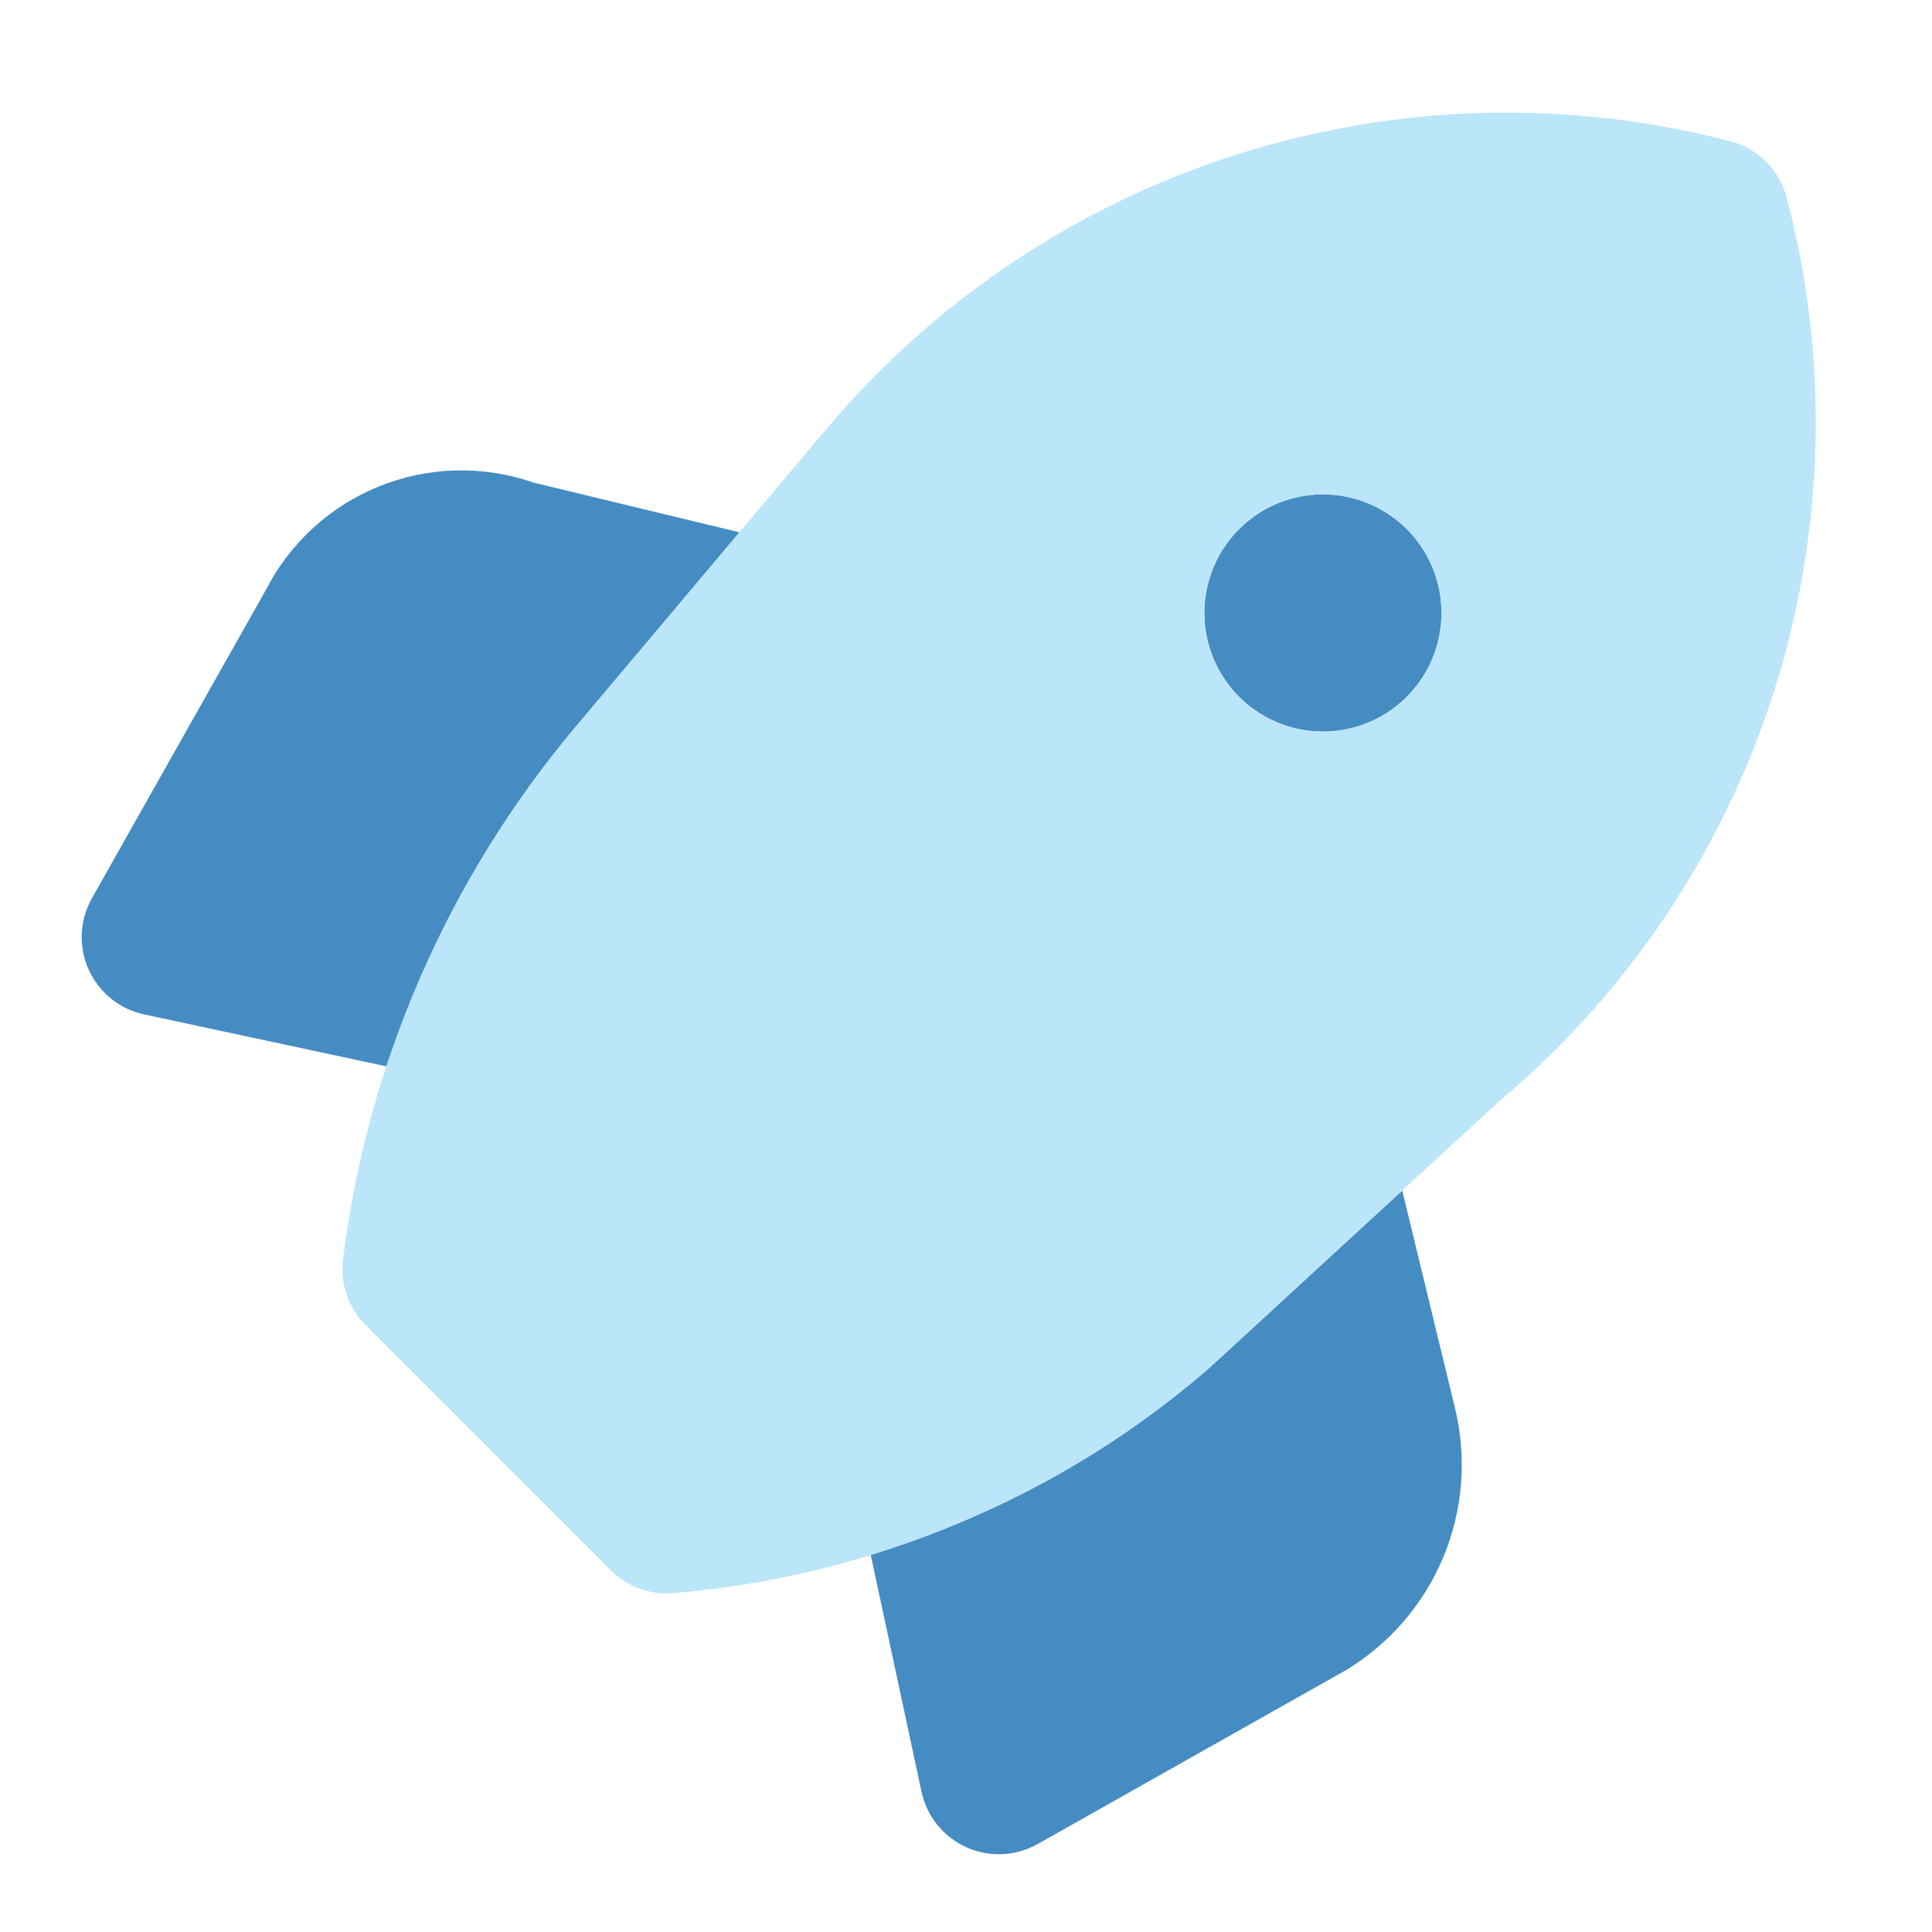
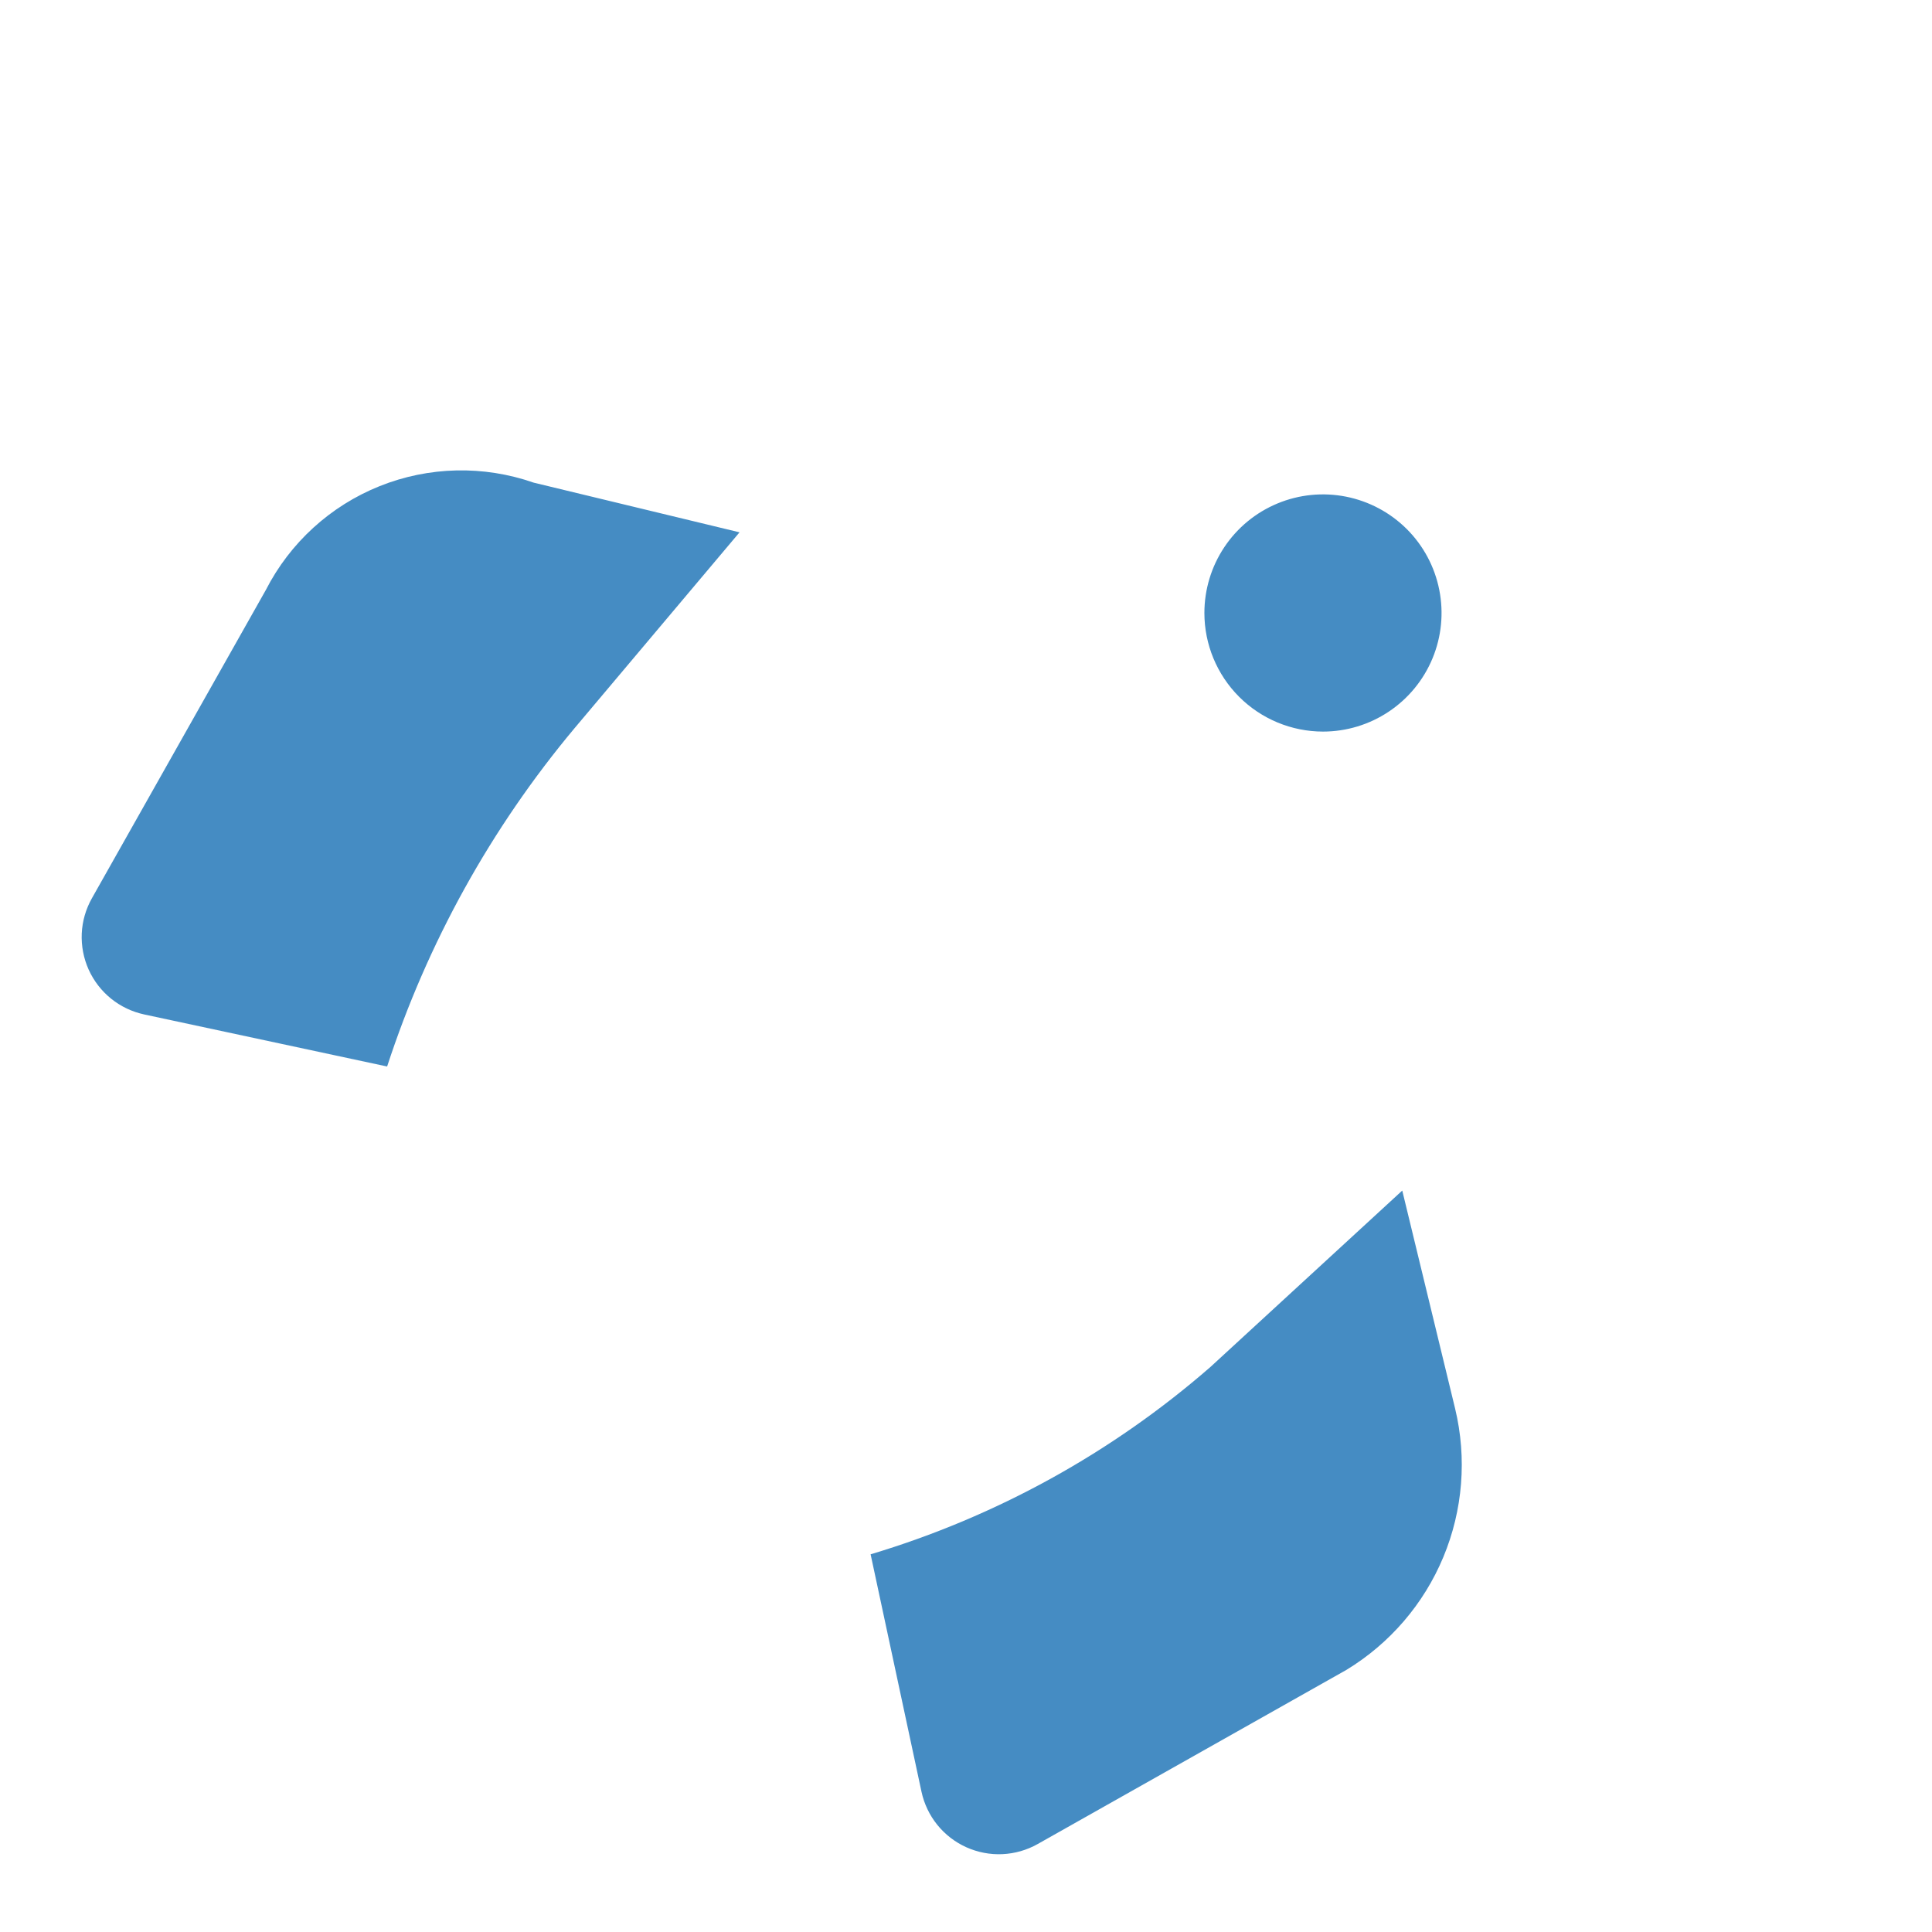
<svg xmlns="http://www.w3.org/2000/svg" width="51" height="51" viewBox="0 0 51 51" fill="none">
  <path d="M37.016 31.428L31.953 36.084C29.349 38.353 26.291 40.039 22.982 41.03L24.325 47.297C24.394 47.617 24.537 47.917 24.742 48.171C24.948 48.426 25.211 48.629 25.509 48.763C25.808 48.897 26.134 48.96 26.46 48.945C26.788 48.93 27.106 48.839 27.392 48.678L35.542 44.081C36.689 43.384 37.585 42.341 38.101 41.102C38.617 39.862 38.725 38.491 38.412 37.186L37.016 31.428ZM15.163 19.227L19.522 14.052L14.086 12.74C12.764 12.279 11.32 12.312 10.021 12.833C8.722 13.354 7.655 14.327 7.018 15.573L2.426 23.712C2.265 23.997 2.173 24.316 2.158 24.643C2.144 24.97 2.206 25.296 2.34 25.595C2.475 25.893 2.677 26.156 2.932 26.362C3.187 26.567 3.486 26.71 3.807 26.779L10.219 28.153C11.283 24.89 12.961 21.86 15.163 19.227V19.227ZM34.923 19.312C35.542 19.312 36.148 19.128 36.662 18.784C37.177 18.44 37.578 17.951 37.815 17.379C38.052 16.807 38.114 16.178 37.993 15.57C37.873 14.963 37.575 14.405 37.137 13.967C36.699 13.53 36.141 13.232 35.534 13.111C34.926 12.99 34.297 13.052 33.725 13.289C33.153 13.526 32.664 13.927 32.32 14.442C31.976 14.957 31.793 15.562 31.793 16.181C31.793 17.011 32.123 17.807 32.71 18.394C33.297 18.981 34.093 19.311 34.923 19.312V19.312Z" fill="#458CC3" />
-   <path d="M47.164 5.216C47.07 4.858 46.883 4.532 46.621 4.271C46.36 4.009 46.034 3.822 45.676 3.728C41.395 2.615 36.886 2.734 32.67 4.072C28.454 5.41 24.701 7.912 21.845 11.289L15.159 19.228C11.819 23.211 9.7 28.075 9.057 33.233C9.015 33.55 9.047 33.873 9.15 34.175C9.253 34.478 9.425 34.753 9.651 34.979L16.121 41.449C16.314 41.643 16.544 41.797 16.797 41.902C17.051 42.007 17.322 42.061 17.596 42.061C17.656 42.061 17.716 42.058 17.777 42.053C23.015 41.62 27.979 39.529 31.948 36.084L39.593 29.054C42.983 26.205 45.494 22.453 46.834 18.232C48.174 14.012 48.289 9.498 47.164 5.216V5.216ZM34.919 19.312C34.3 19.312 33.694 19.128 33.179 18.784C32.665 18.44 32.263 17.951 32.026 17.379C31.79 16.807 31.727 16.178 31.848 15.57C31.969 14.963 32.267 14.405 32.705 13.968C33.143 13.53 33.701 13.232 34.308 13.111C34.915 12.99 35.545 13.052 36.117 13.289C36.689 13.526 37.178 13.927 37.522 14.442C37.866 14.957 38.049 15.562 38.049 16.181C38.049 17.011 37.719 17.808 37.132 18.395C36.545 18.982 35.749 19.311 34.919 19.312V19.312Z" fill="#BBE5F9" />
</svg>